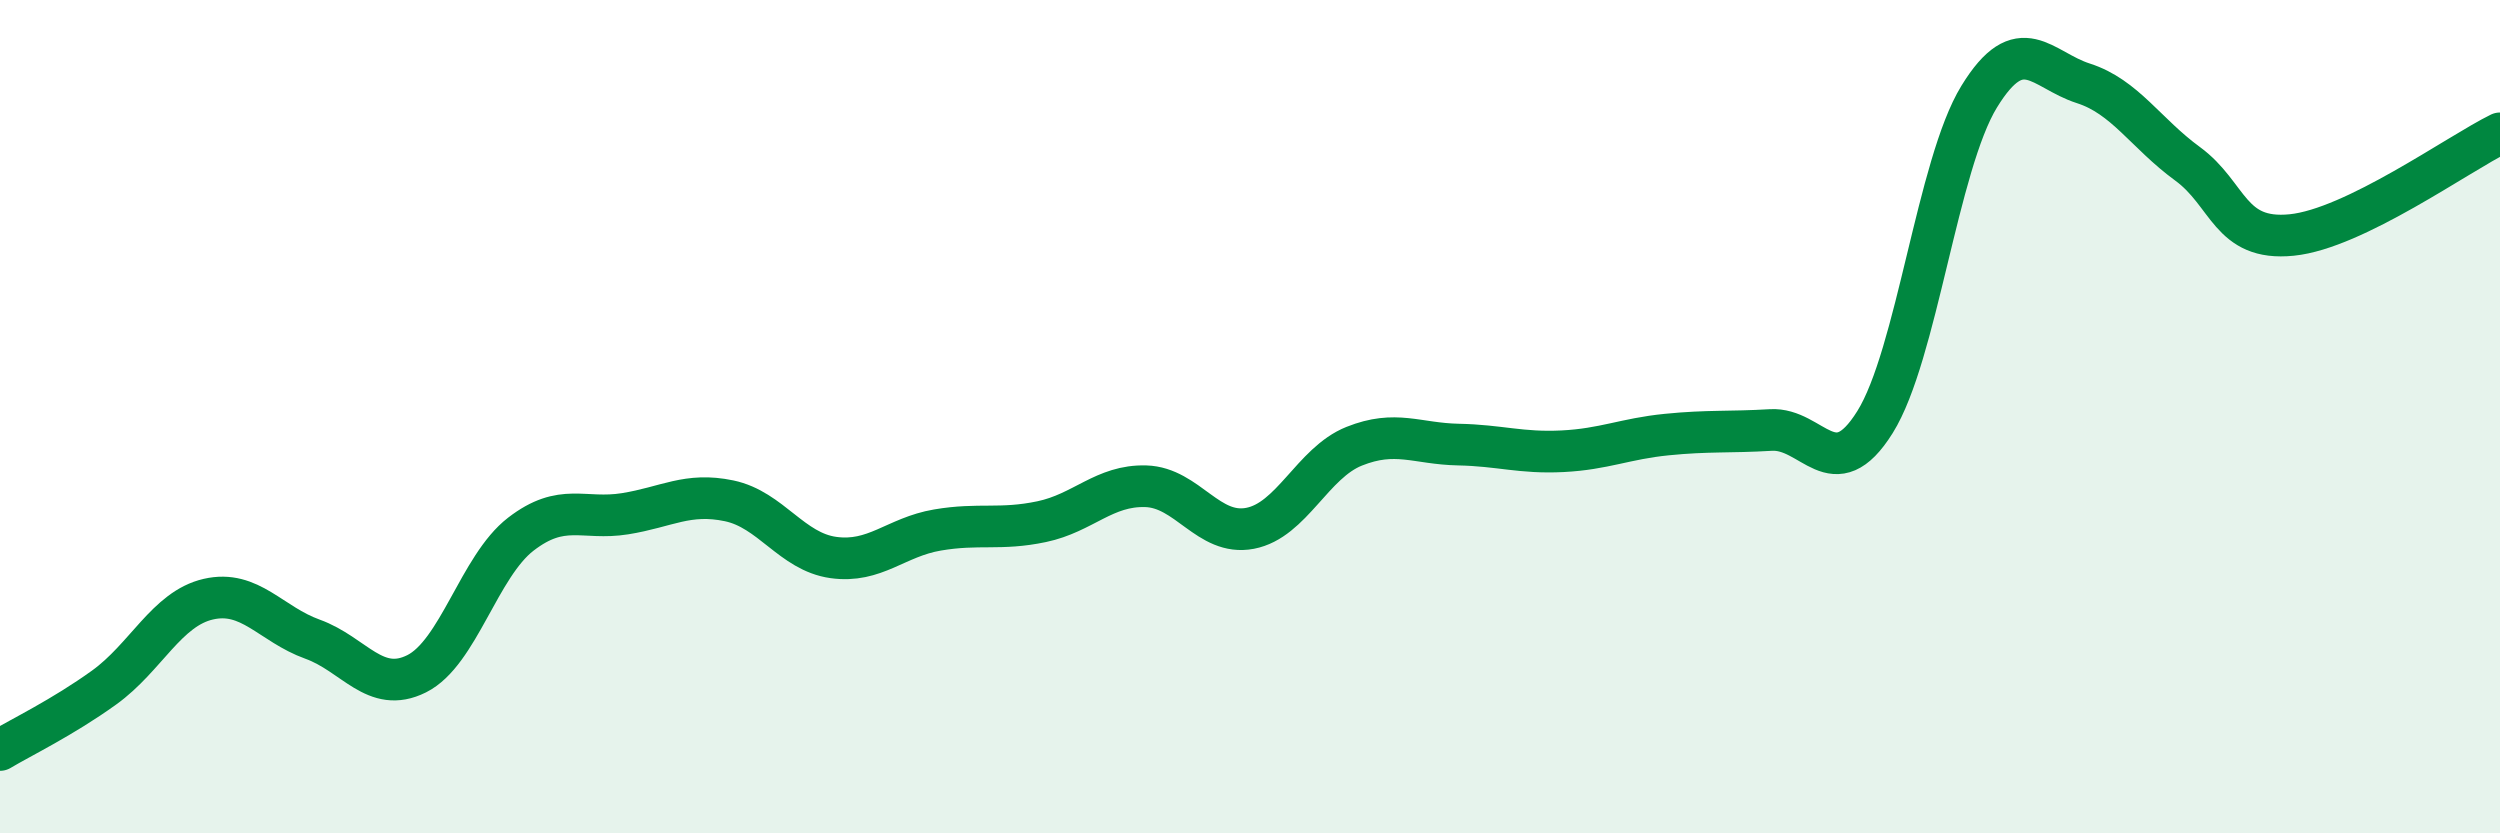
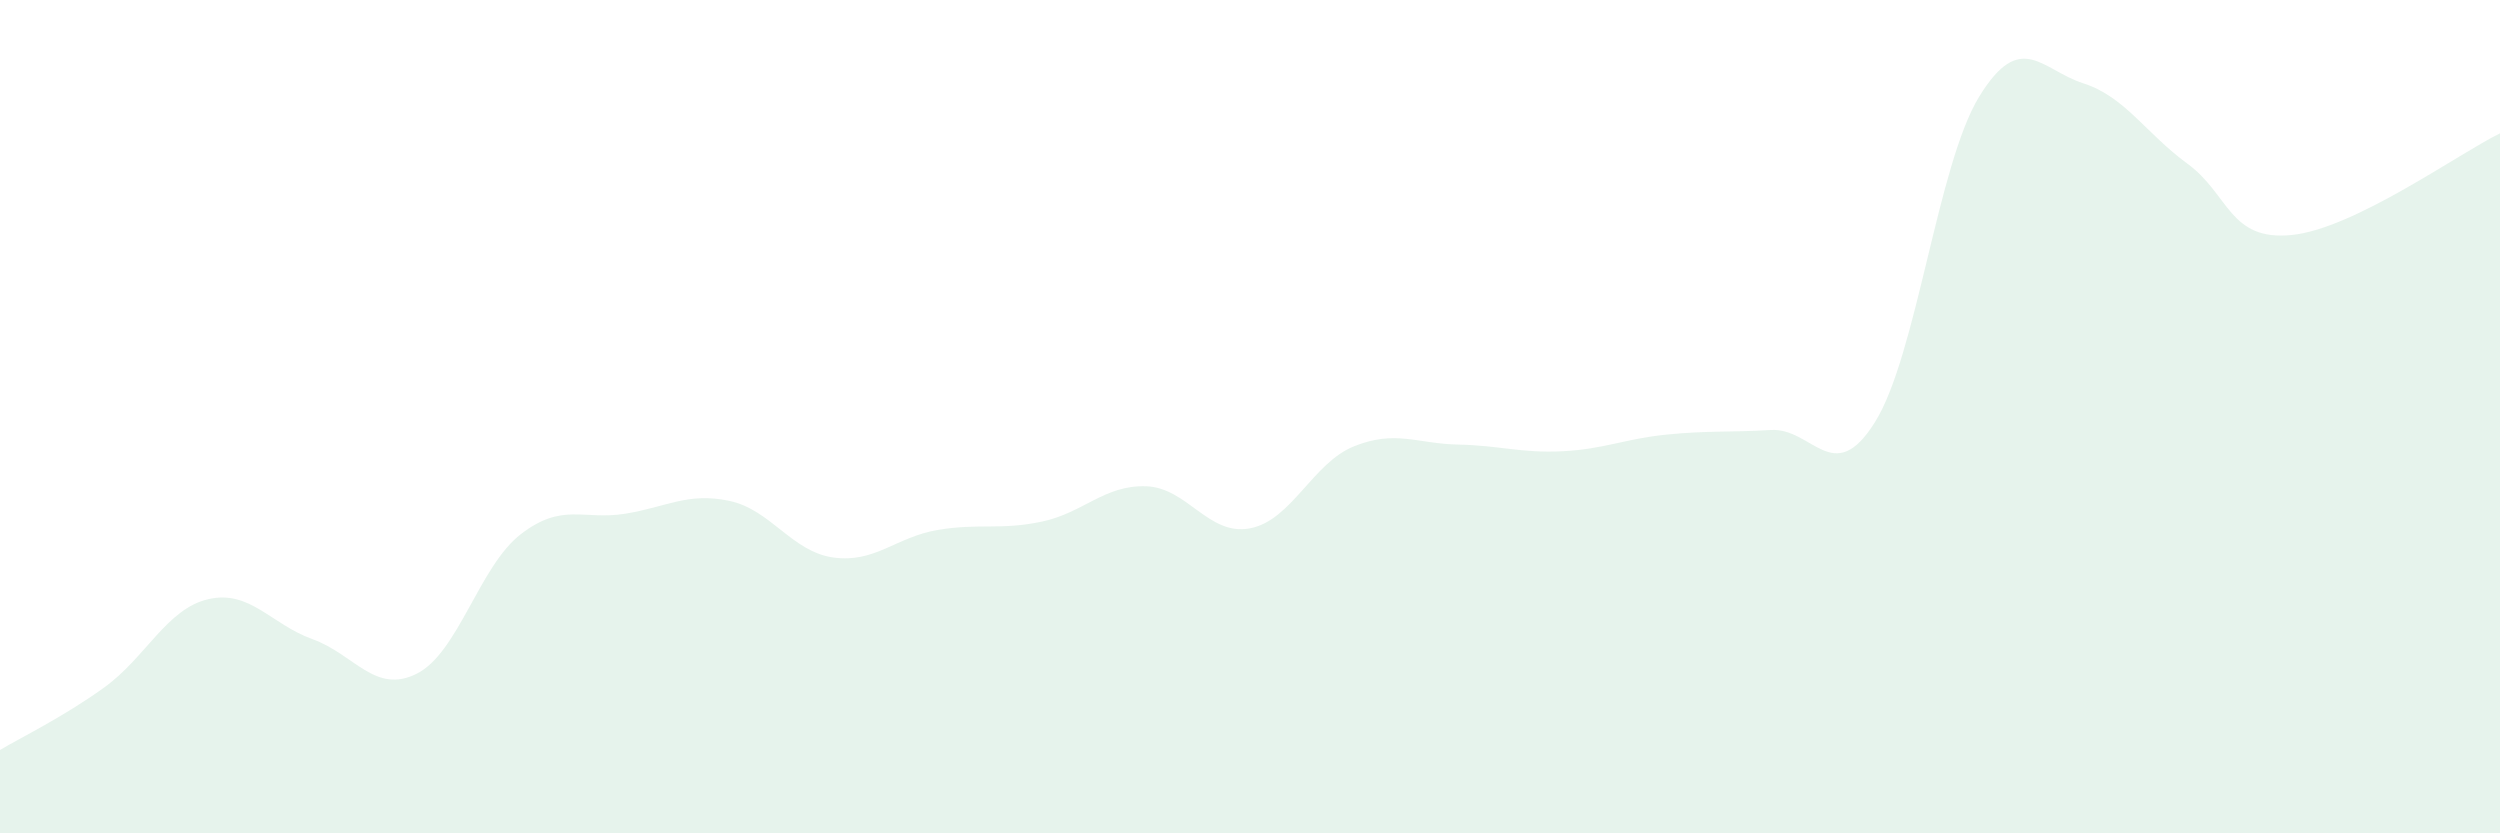
<svg xmlns="http://www.w3.org/2000/svg" width="60" height="20" viewBox="0 0 60 20">
  <path d="M 0,18 C 0.5,17.7 1.5,17.22 2.5,16.5 C 3.5,15.78 4,14.61 5,14.38 C 6,14.15 6.5,14.98 7.5,15.34 C 8.5,15.7 9,16.67 10,16.17 C 11,15.67 11.5,13.59 12.5,12.82 C 13.5,12.05 14,12.49 15,12.33 C 16,12.17 16.5,11.81 17.5,12.02 C 18.5,12.23 19,13.24 20,13.38 C 21,13.52 21.5,12.89 22.5,12.72 C 23.5,12.55 24,12.73 25,12.52 C 26,12.31 26.5,11.64 27.5,11.67 C 28.5,11.7 29,12.87 30,12.68 C 31,12.49 31.5,11.11 32.5,10.71 C 33.5,10.31 34,10.65 35,10.67 C 36,10.69 36.5,10.88 37.5,10.83 C 38.5,10.78 39,10.53 40,10.43 C 41,10.33 41.5,10.38 42.5,10.32 C 43.5,10.26 44,11.73 45,10.13 C 46,8.53 46.5,3.95 47.5,2.32 C 48.5,0.69 49,1.68 50,2 C 51,2.32 51.5,3.2 52.5,3.93 C 53.5,4.66 53.5,5.79 55,5.64 C 56.5,5.49 59,3.69 60,3.2L60 20L0 20Z" fill="#008740" opacity="0.1" stroke-linecap="round" stroke-linejoin="round" />
-   <path d="M 0,18 C 0.5,17.7 1.5,17.22 2.5,16.5 C 3.5,15.78 4,14.61 5,14.38 C 6,14.15 6.5,14.98 7.5,15.34 C 8.5,15.7 9,16.67 10,16.17 C 11,15.67 11.5,13.59 12.5,12.82 C 13.5,12.05 14,12.49 15,12.33 C 16,12.17 16.5,11.81 17.5,12.02 C 18.5,12.23 19,13.24 20,13.38 C 21,13.52 21.5,12.89 22.5,12.72 C 23.5,12.55 24,12.73 25,12.52 C 26,12.31 26.5,11.64 27.5,11.67 C 28.5,11.7 29,12.87 30,12.68 C 31,12.49 31.5,11.11 32.5,10.71 C 33.5,10.31 34,10.65 35,10.67 C 36,10.69 36.5,10.88 37.5,10.83 C 38.5,10.78 39,10.53 40,10.43 C 41,10.33 41.5,10.38 42.5,10.32 C 43.5,10.26 44,11.73 45,10.13 C 46,8.53 46.5,3.95 47.5,2.32 C 48.5,0.69 49,1.68 50,2 C 51,2.32 51.5,3.2 52.5,3.93 C 53.5,4.66 53.5,5.79 55,5.64 C 56.5,5.49 59,3.69 60,3.2" stroke="#008740" stroke-width="1" fill="none" stroke-linecap="round" stroke-linejoin="round" />
</svg>